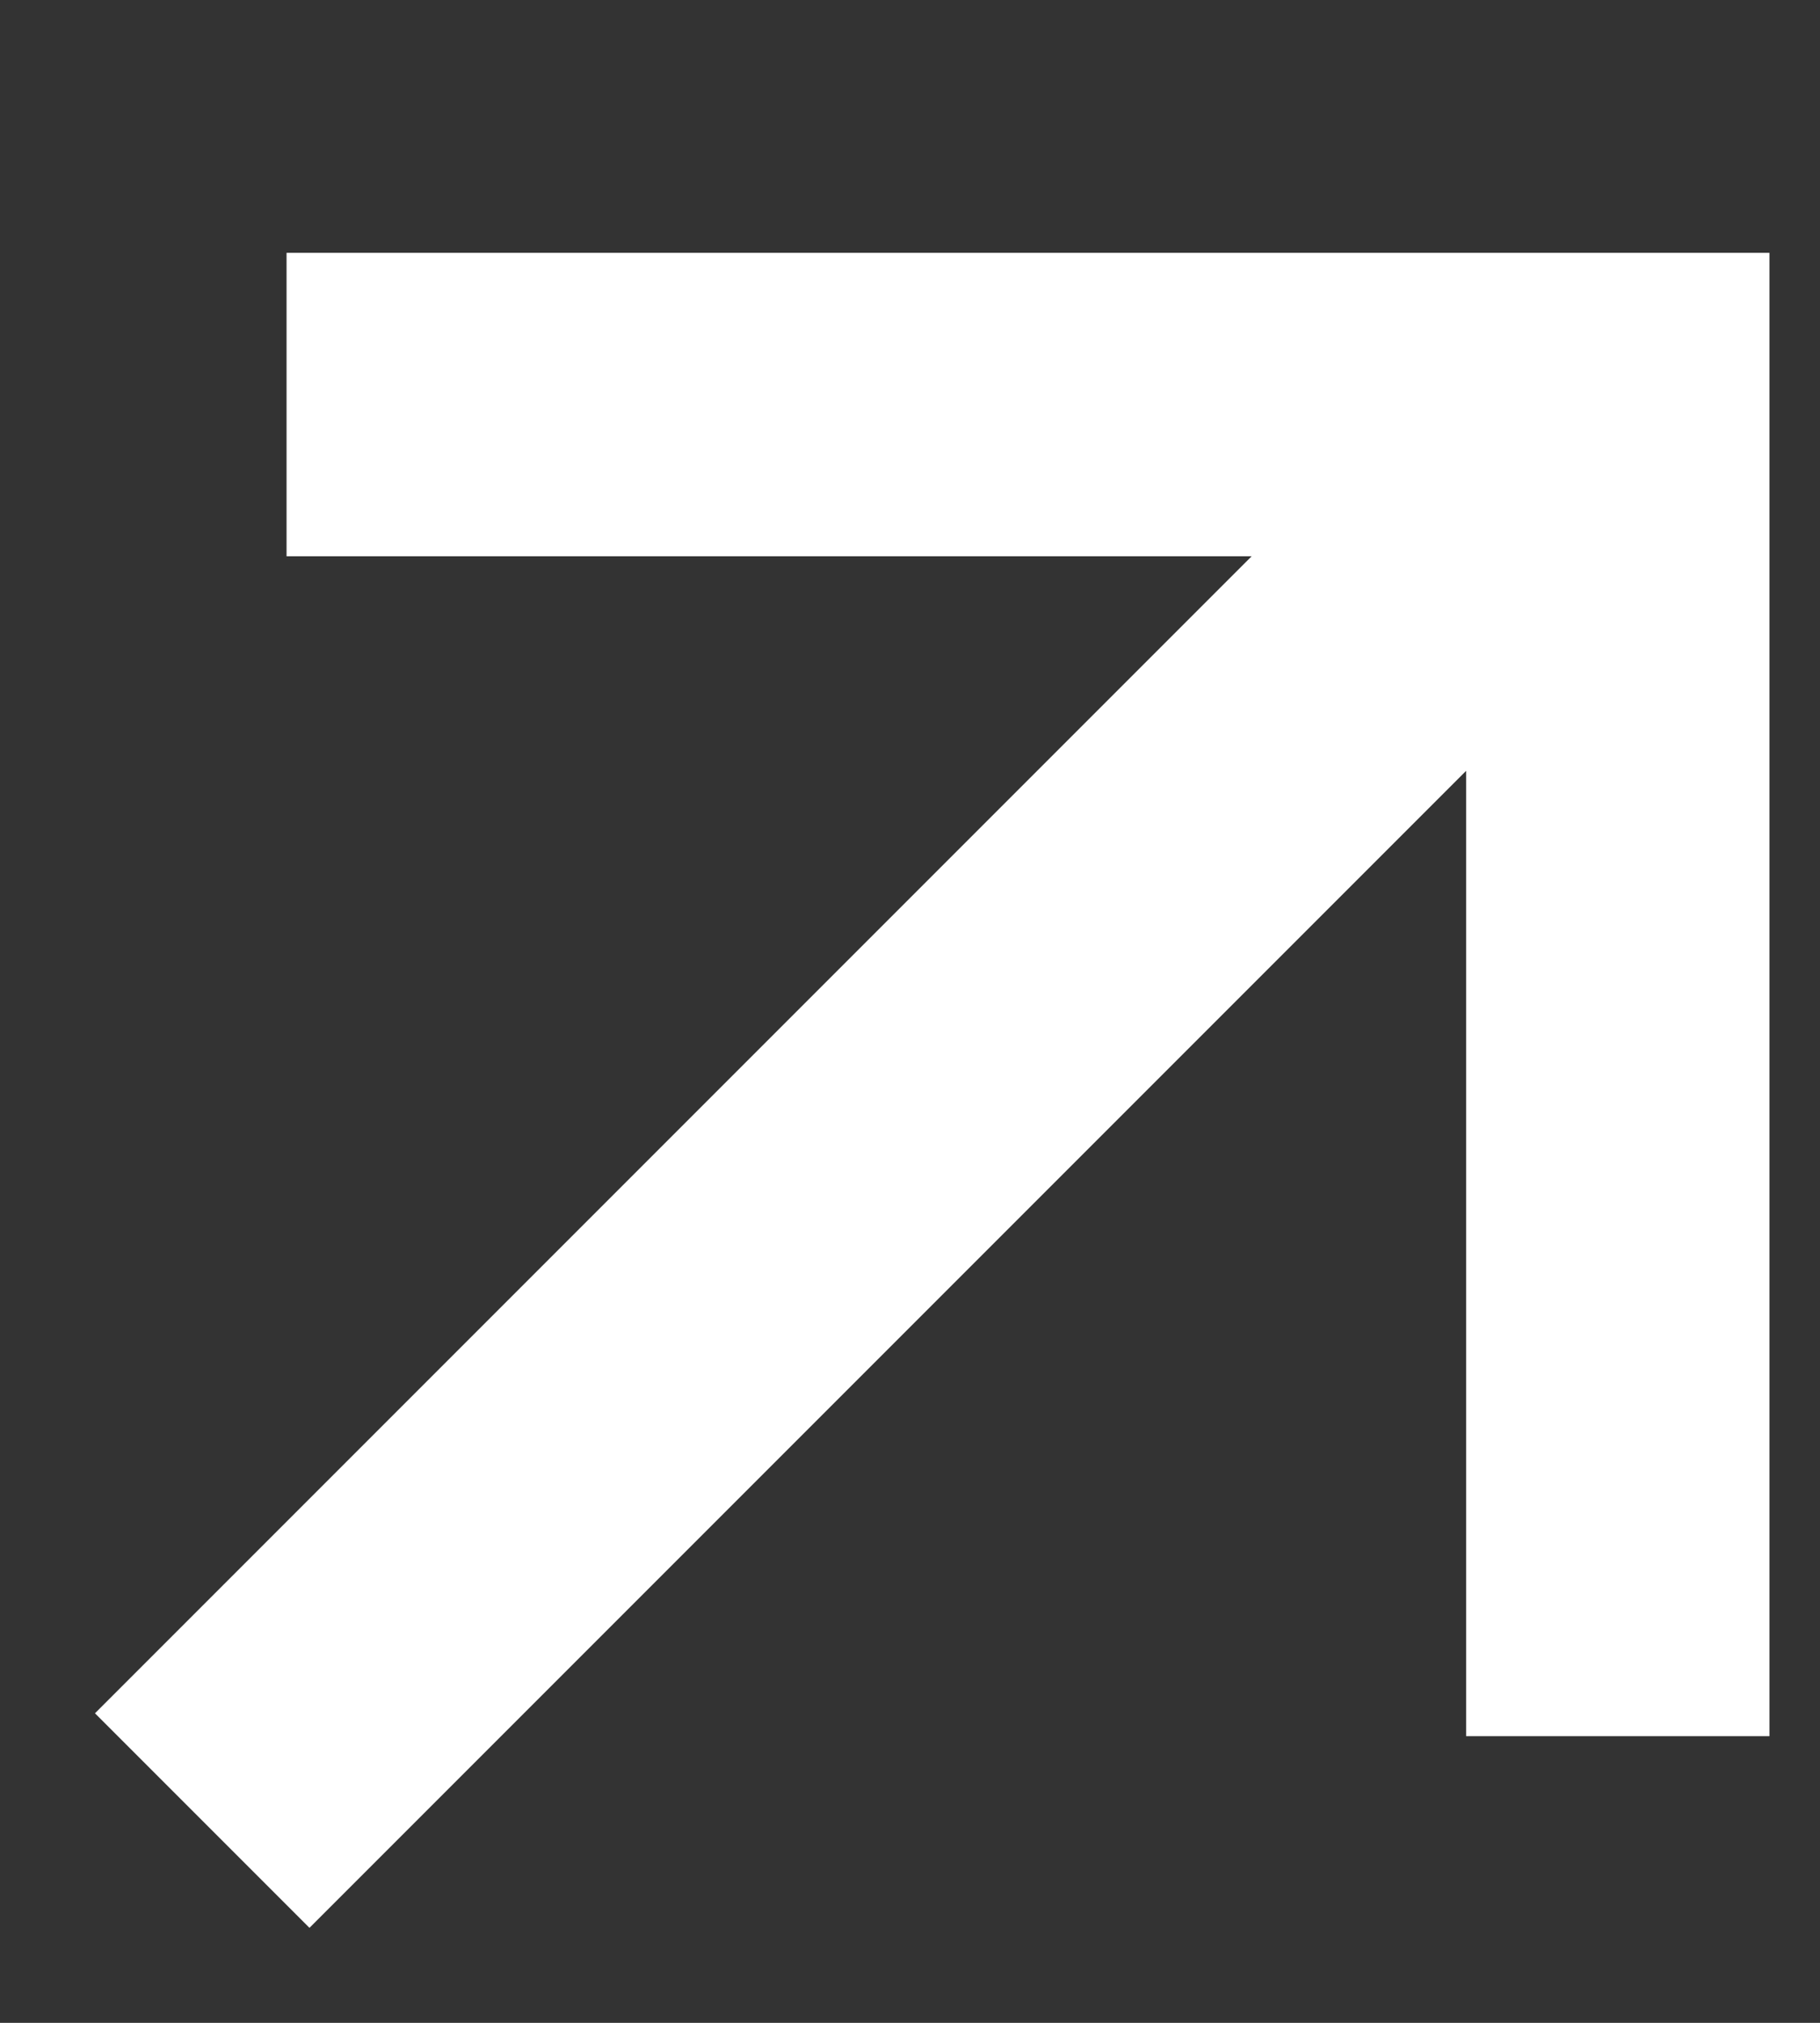
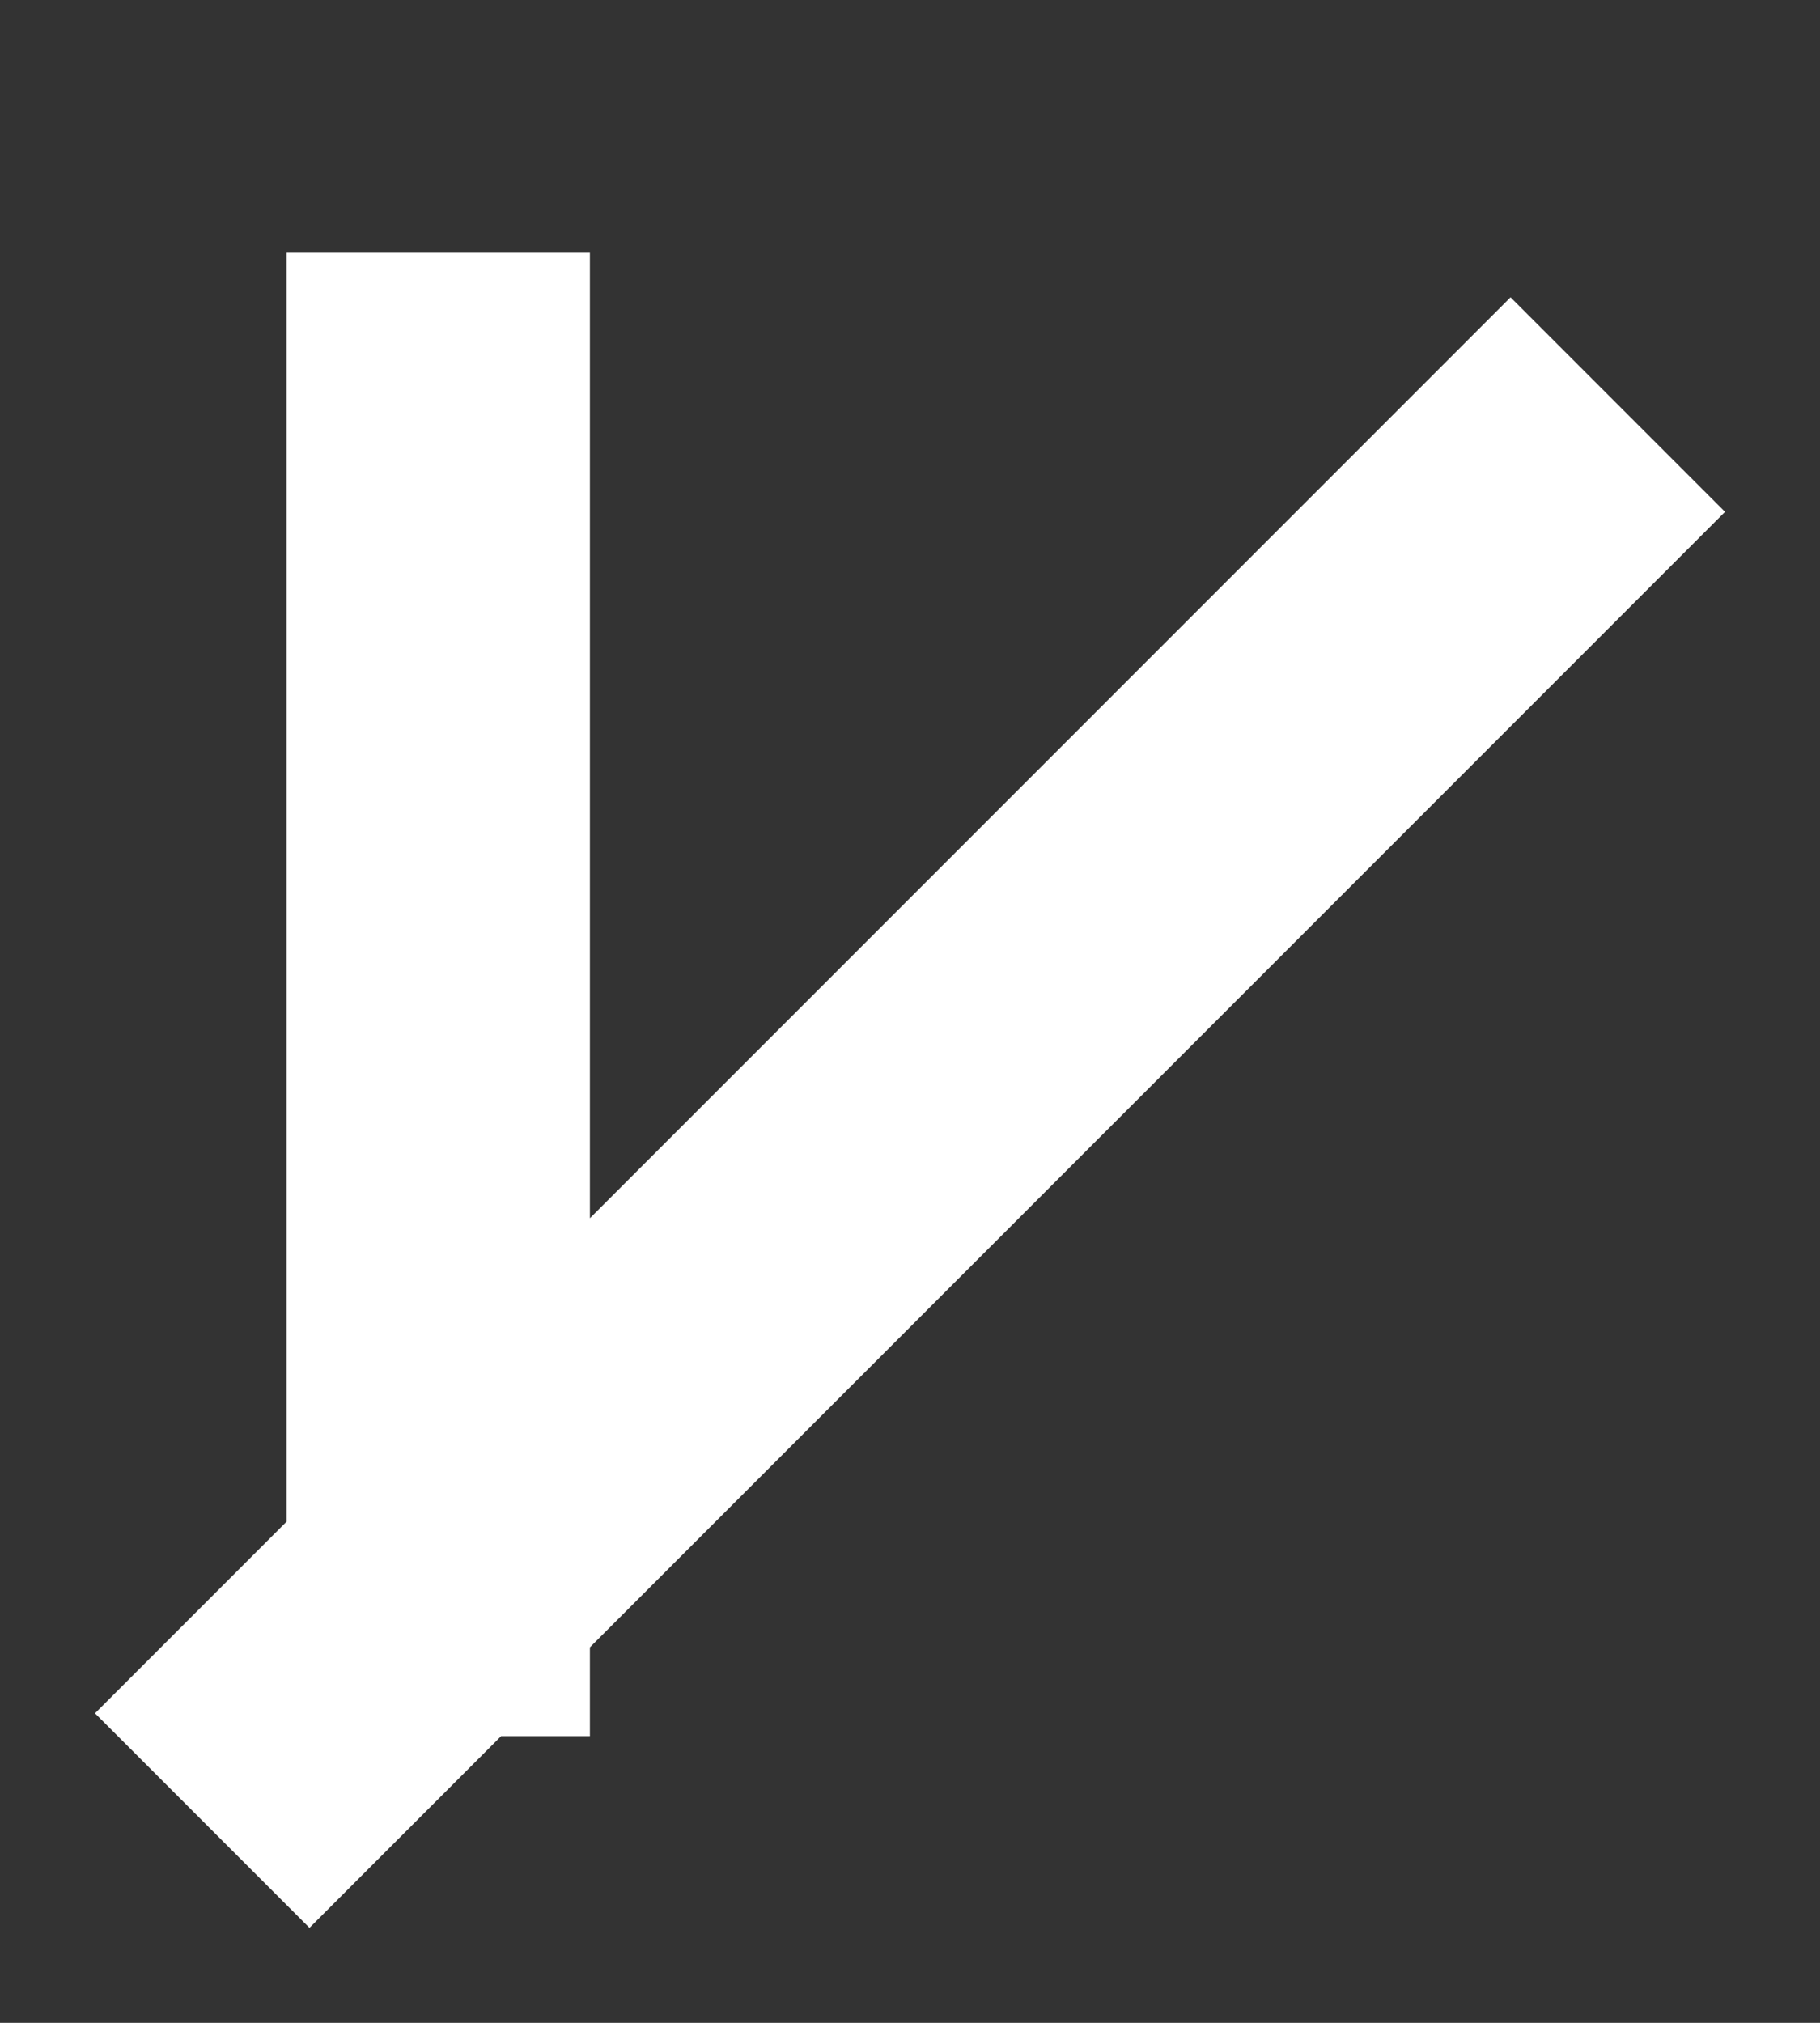
<svg xmlns="http://www.w3.org/2000/svg" width="9" height="10" viewBox="0 0 9 10" fill="none">
  <rect x="0" y="0" width="9" height="10" fill="#333333" stroke="none" />
-   <path d="M2.167 2H8V7.833M8 2L1 9L8 2Z" stroke="white" stroke-width="1.5" stroke-linecap="square" />
+   <path d="M2.167 2V7.833M8 2L1 9L8 2Z" stroke="white" stroke-width="1.5" stroke-linecap="square" />
</svg>